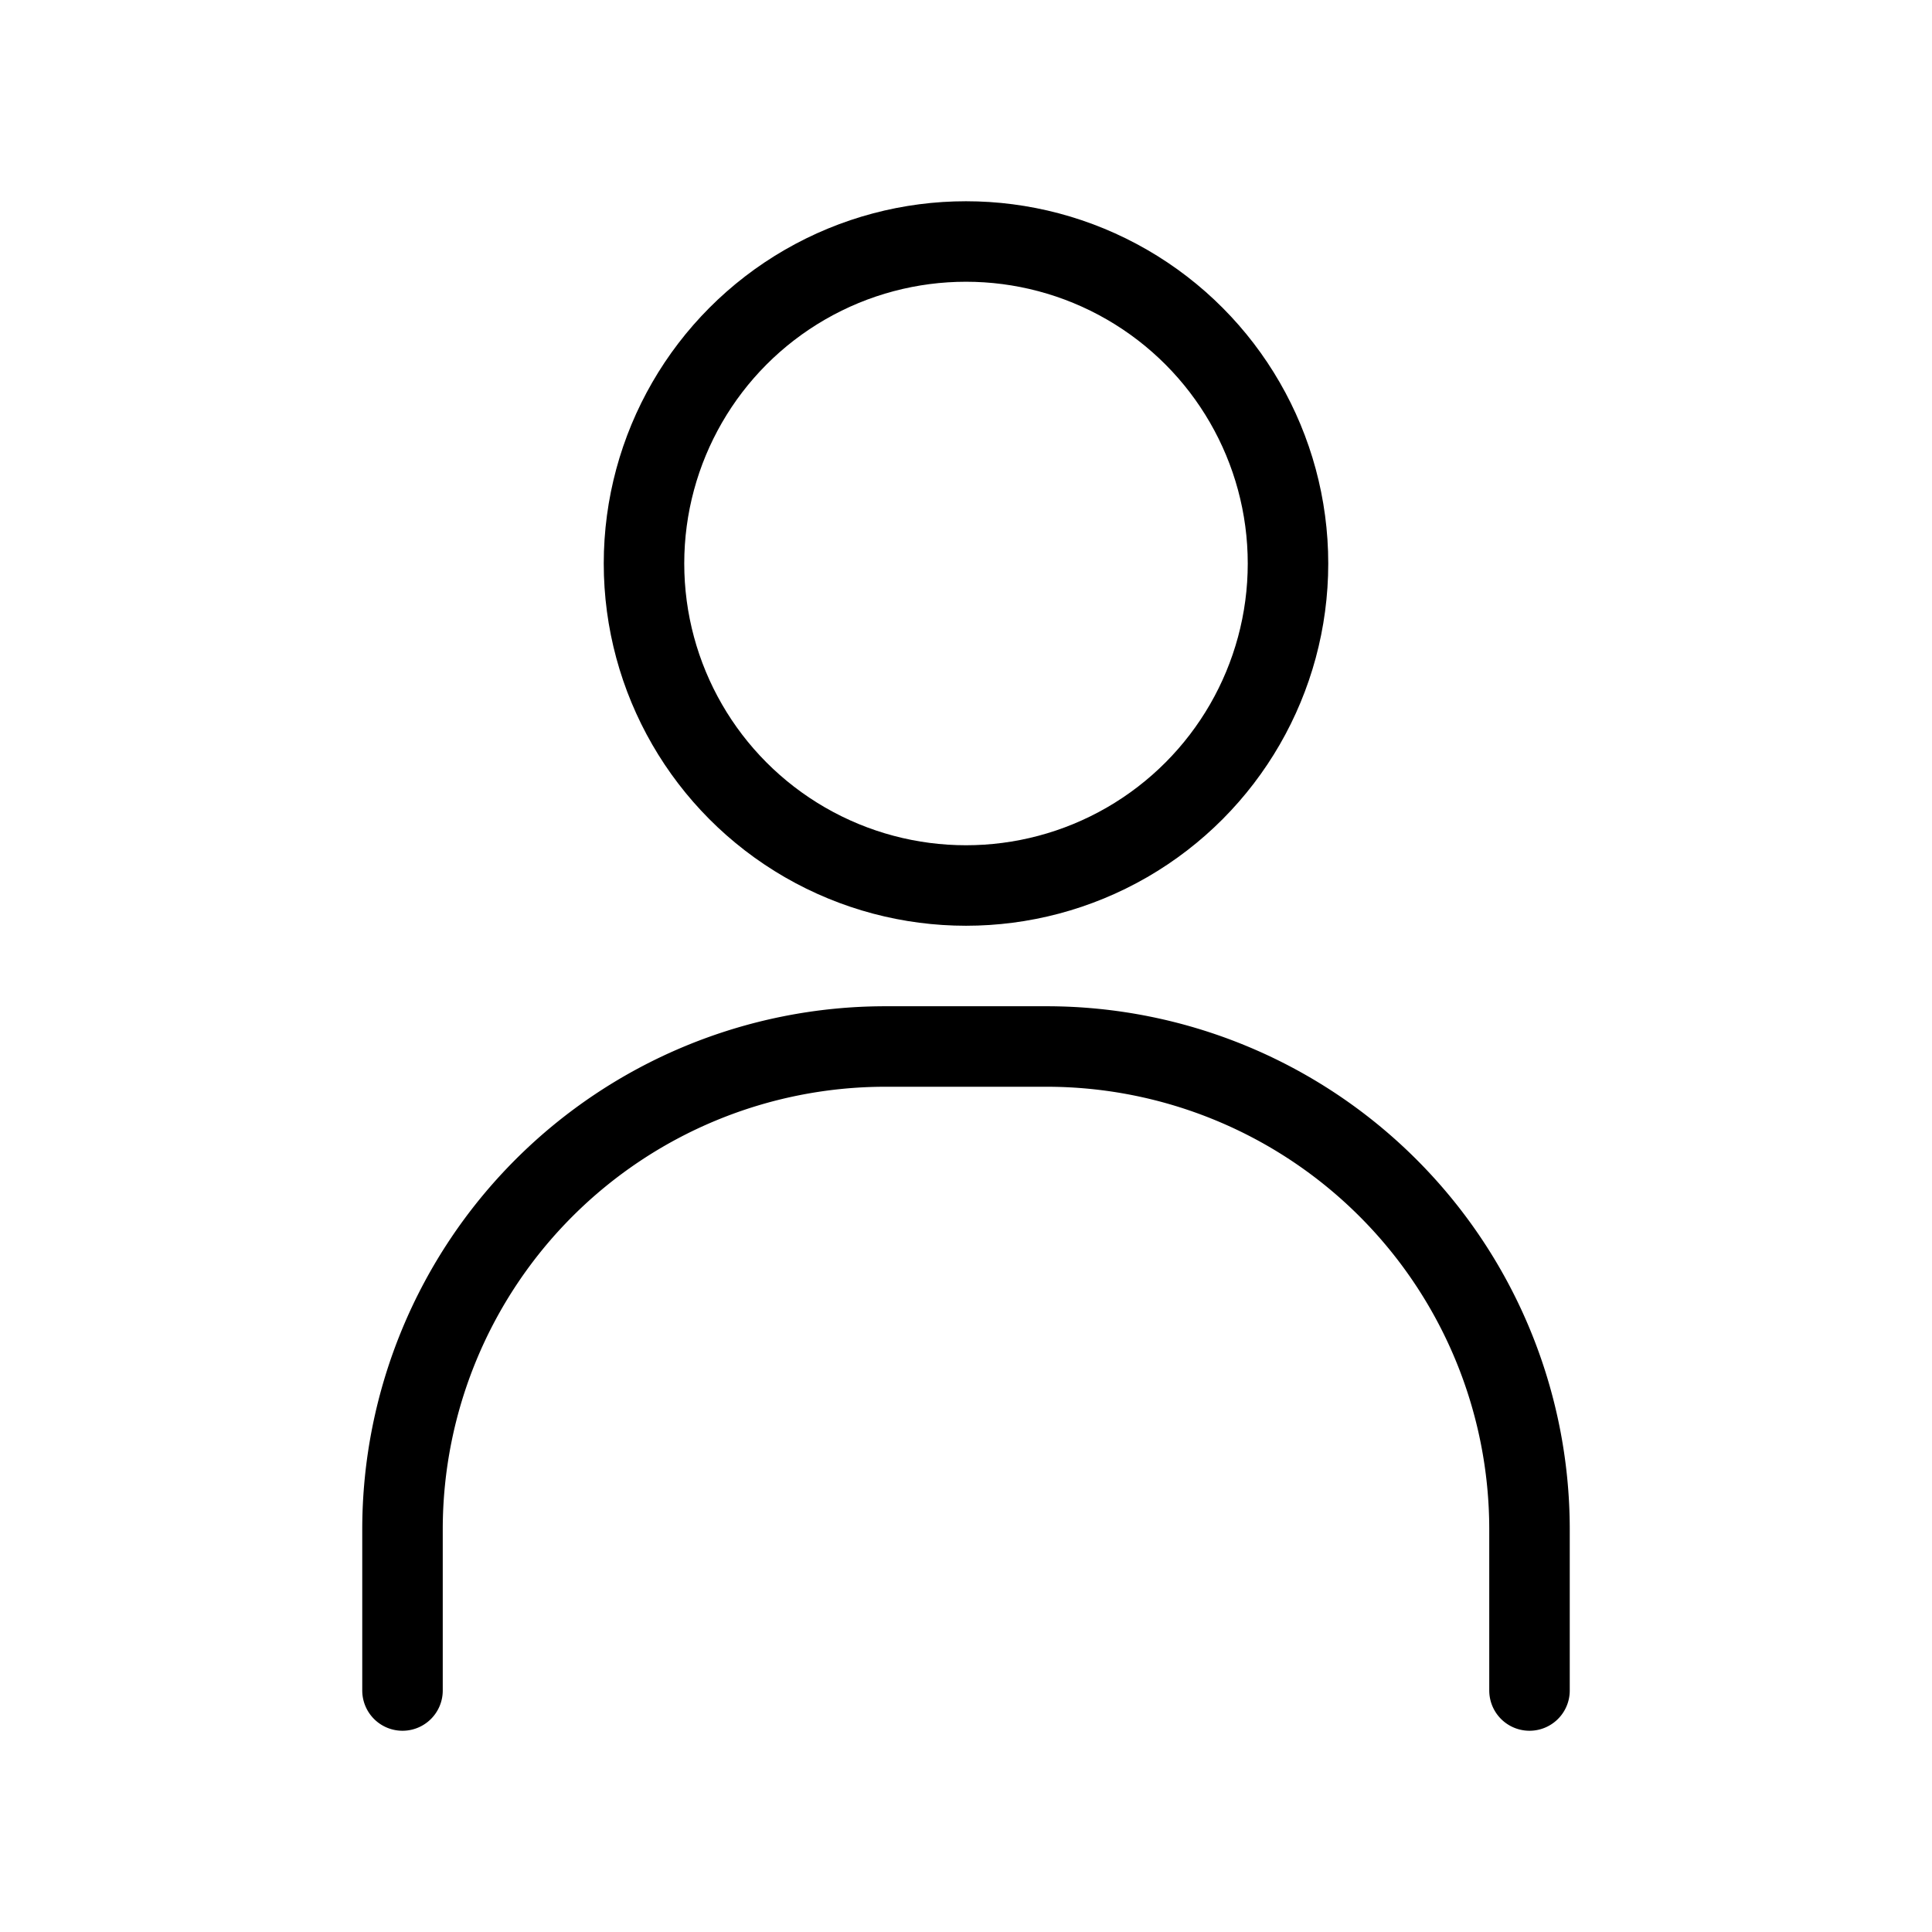
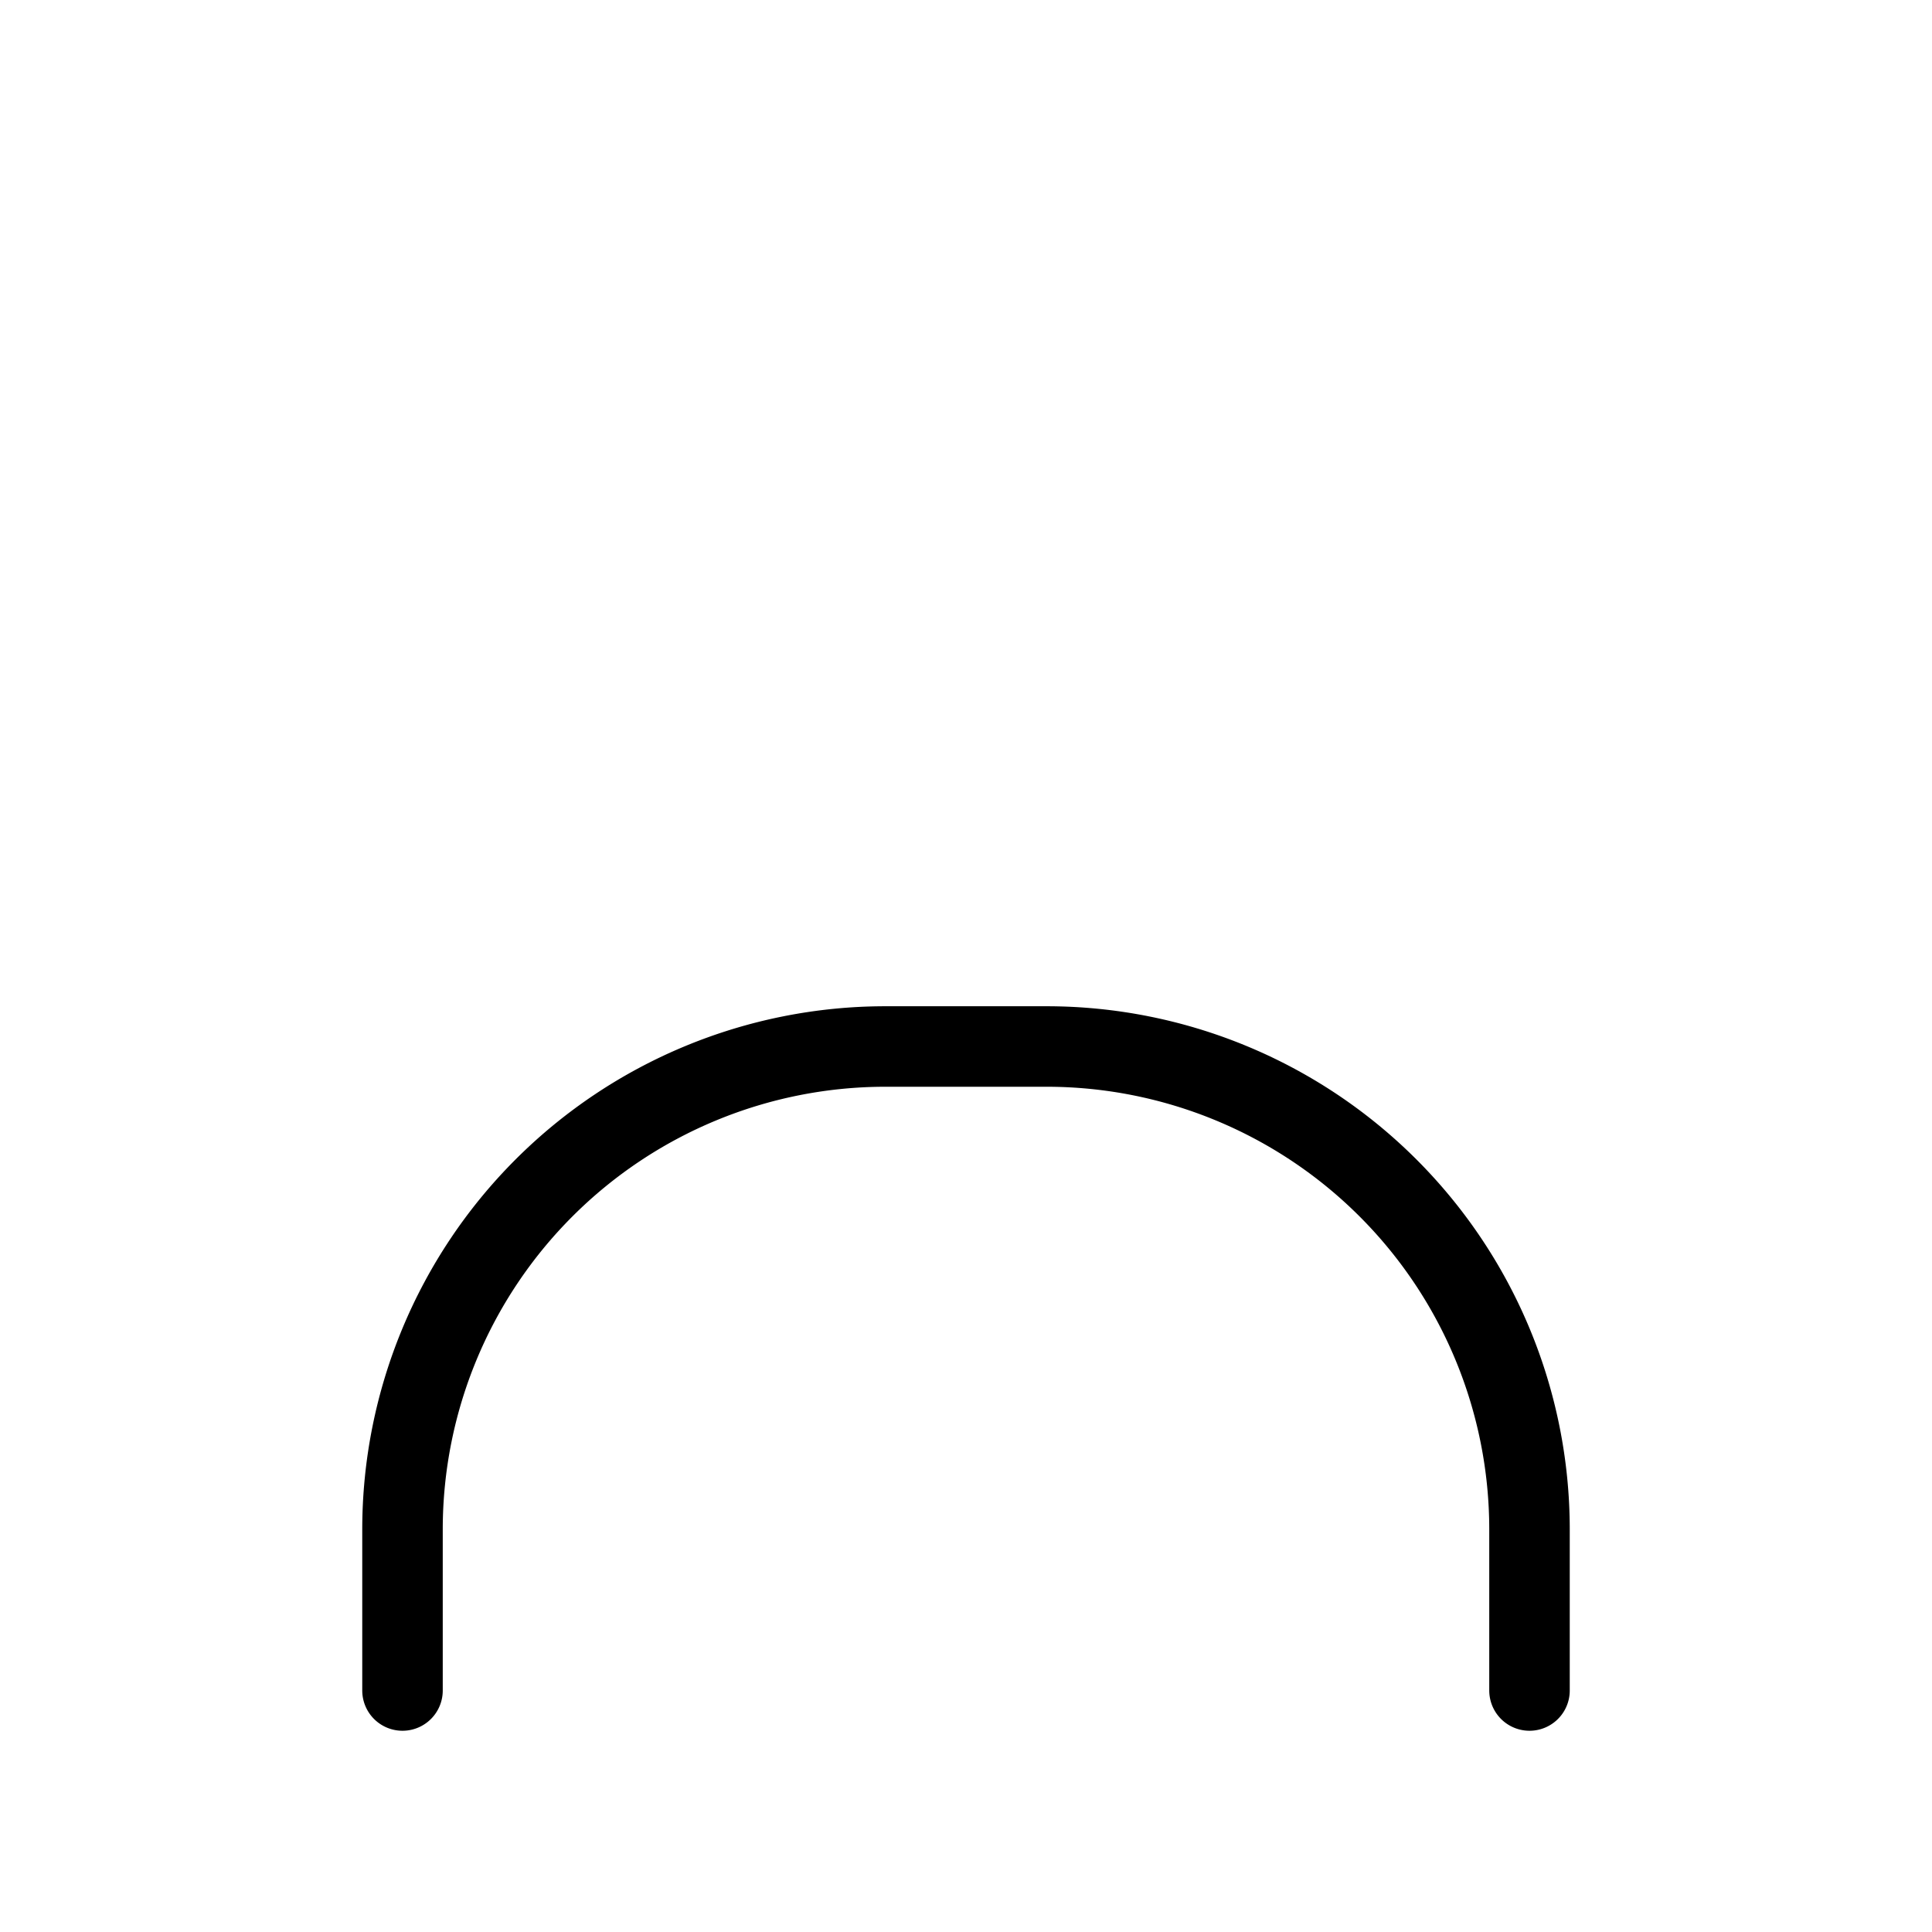
<svg xmlns="http://www.w3.org/2000/svg" width="24" height="24" fill="none" stroke="currentColor" stroke-width="1" stroke-linecap="round" stroke-linejoin="round">
-   <circle cx="12" cy="7" r="4" />
  <path d="M5 21v-2a6 6 0 0 1 6-6h2a6 6 0 0 1 6 6v2" />
</svg>